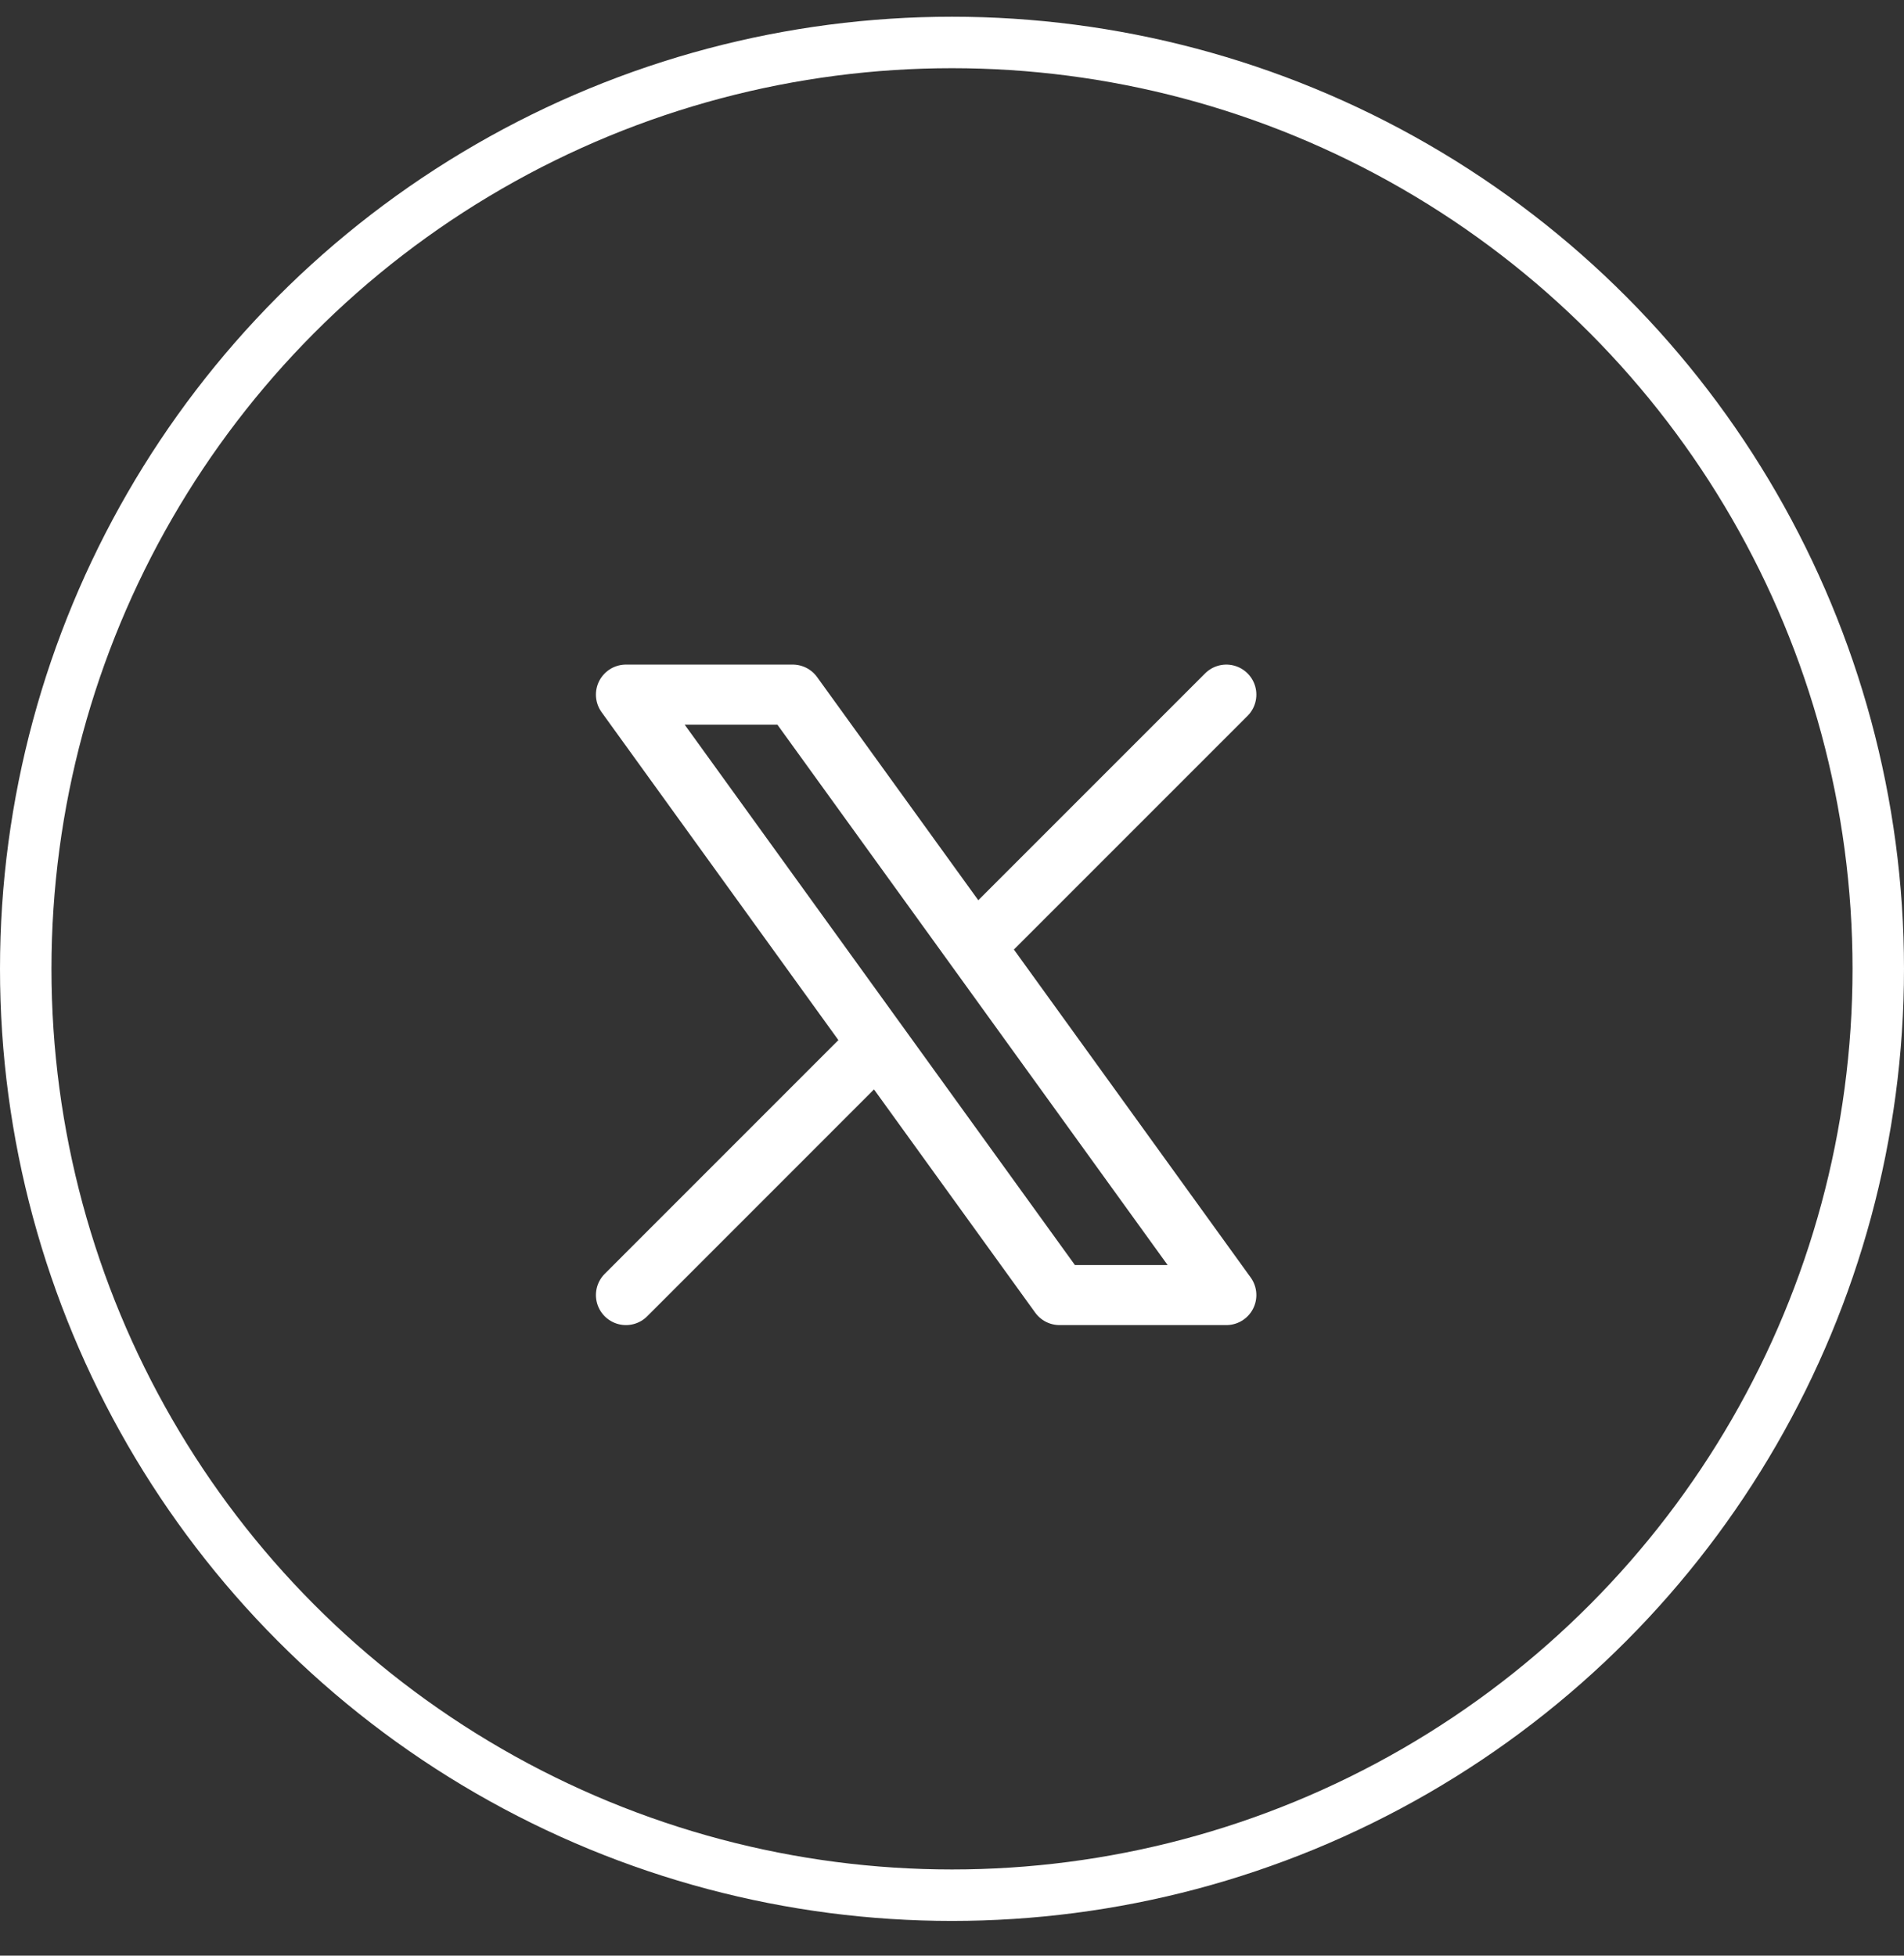
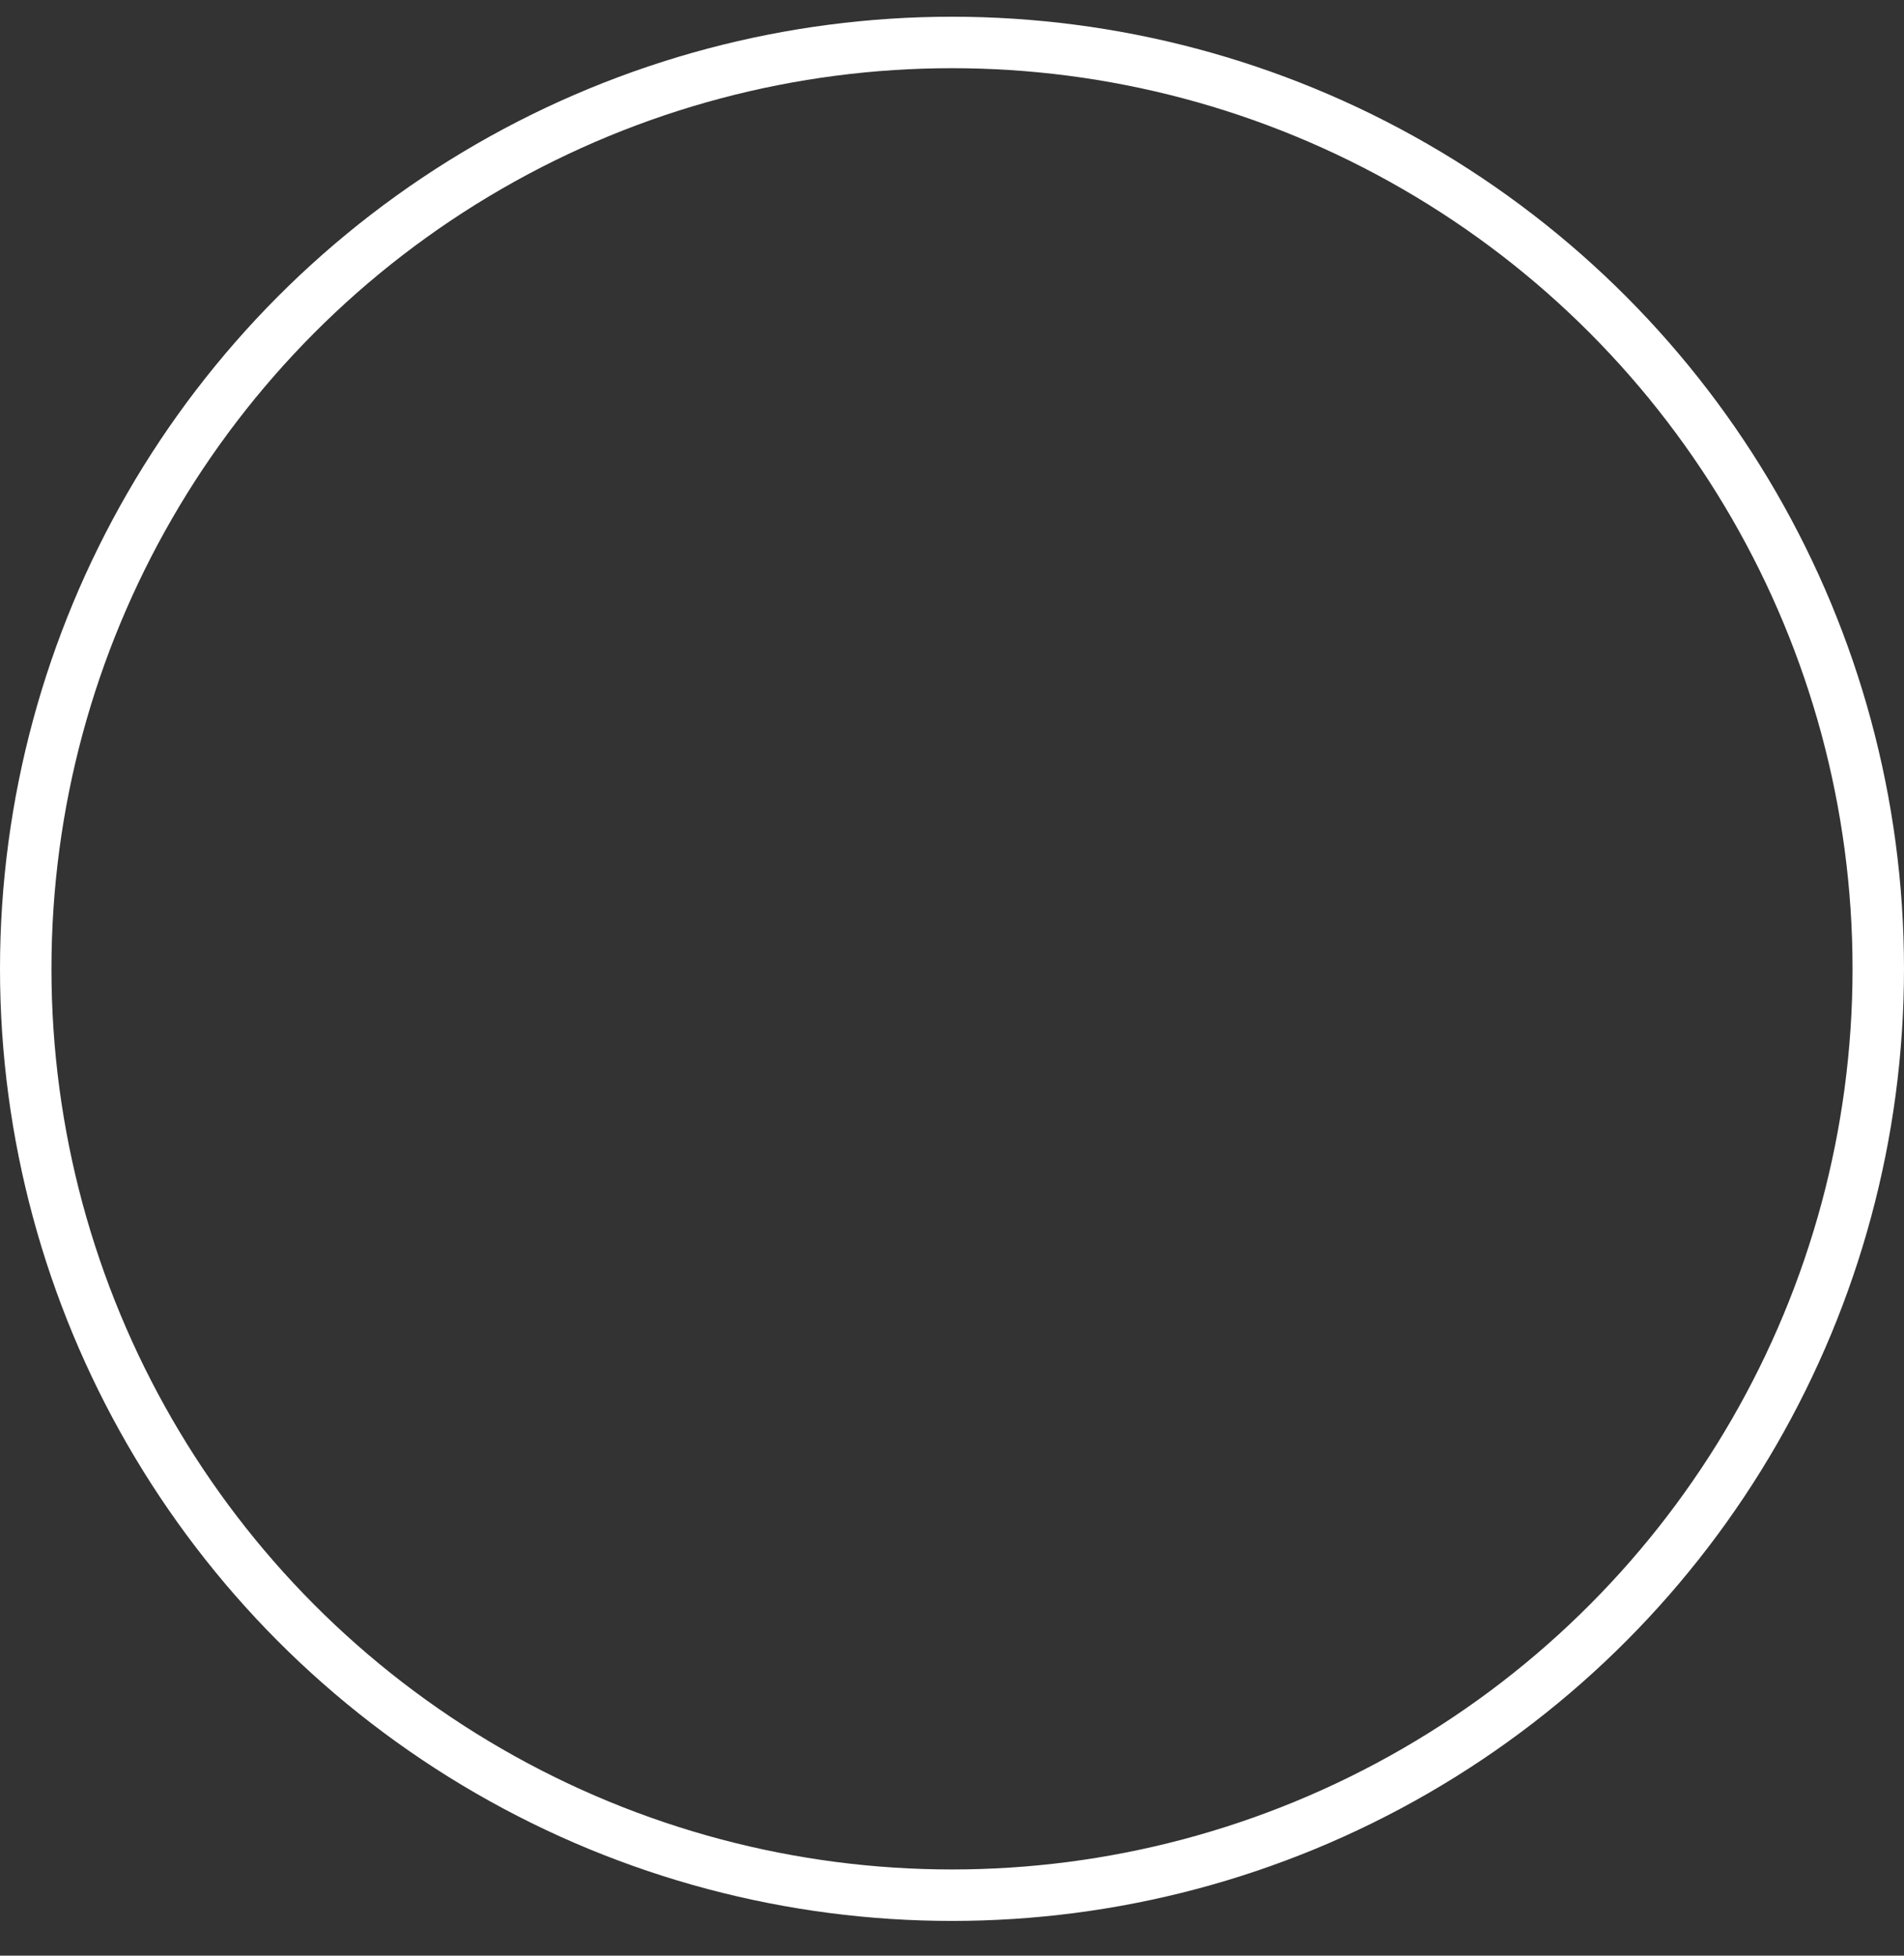
<svg xmlns="http://www.w3.org/2000/svg" fill="none" viewBox="0 0 37 38" height="38" width="37">
  <rect x="0" y="0" width="37" height="38" fill="#333333" stroke="none" />
  <circle stroke="white" r="18" cy="18.825" cx="18.5" />
-   <path stroke-linejoin="round" stroke-linecap="round" stroke-width="1.167" stroke="white" d="M12.164 25.164L17.056 20.271M17.056 20.271L12.164 13.497H15.405L18.939 18.389M17.056 20.271L20.59 25.164H23.831L18.939 18.389M23.831 13.497L18.939 18.389" />
</svg>